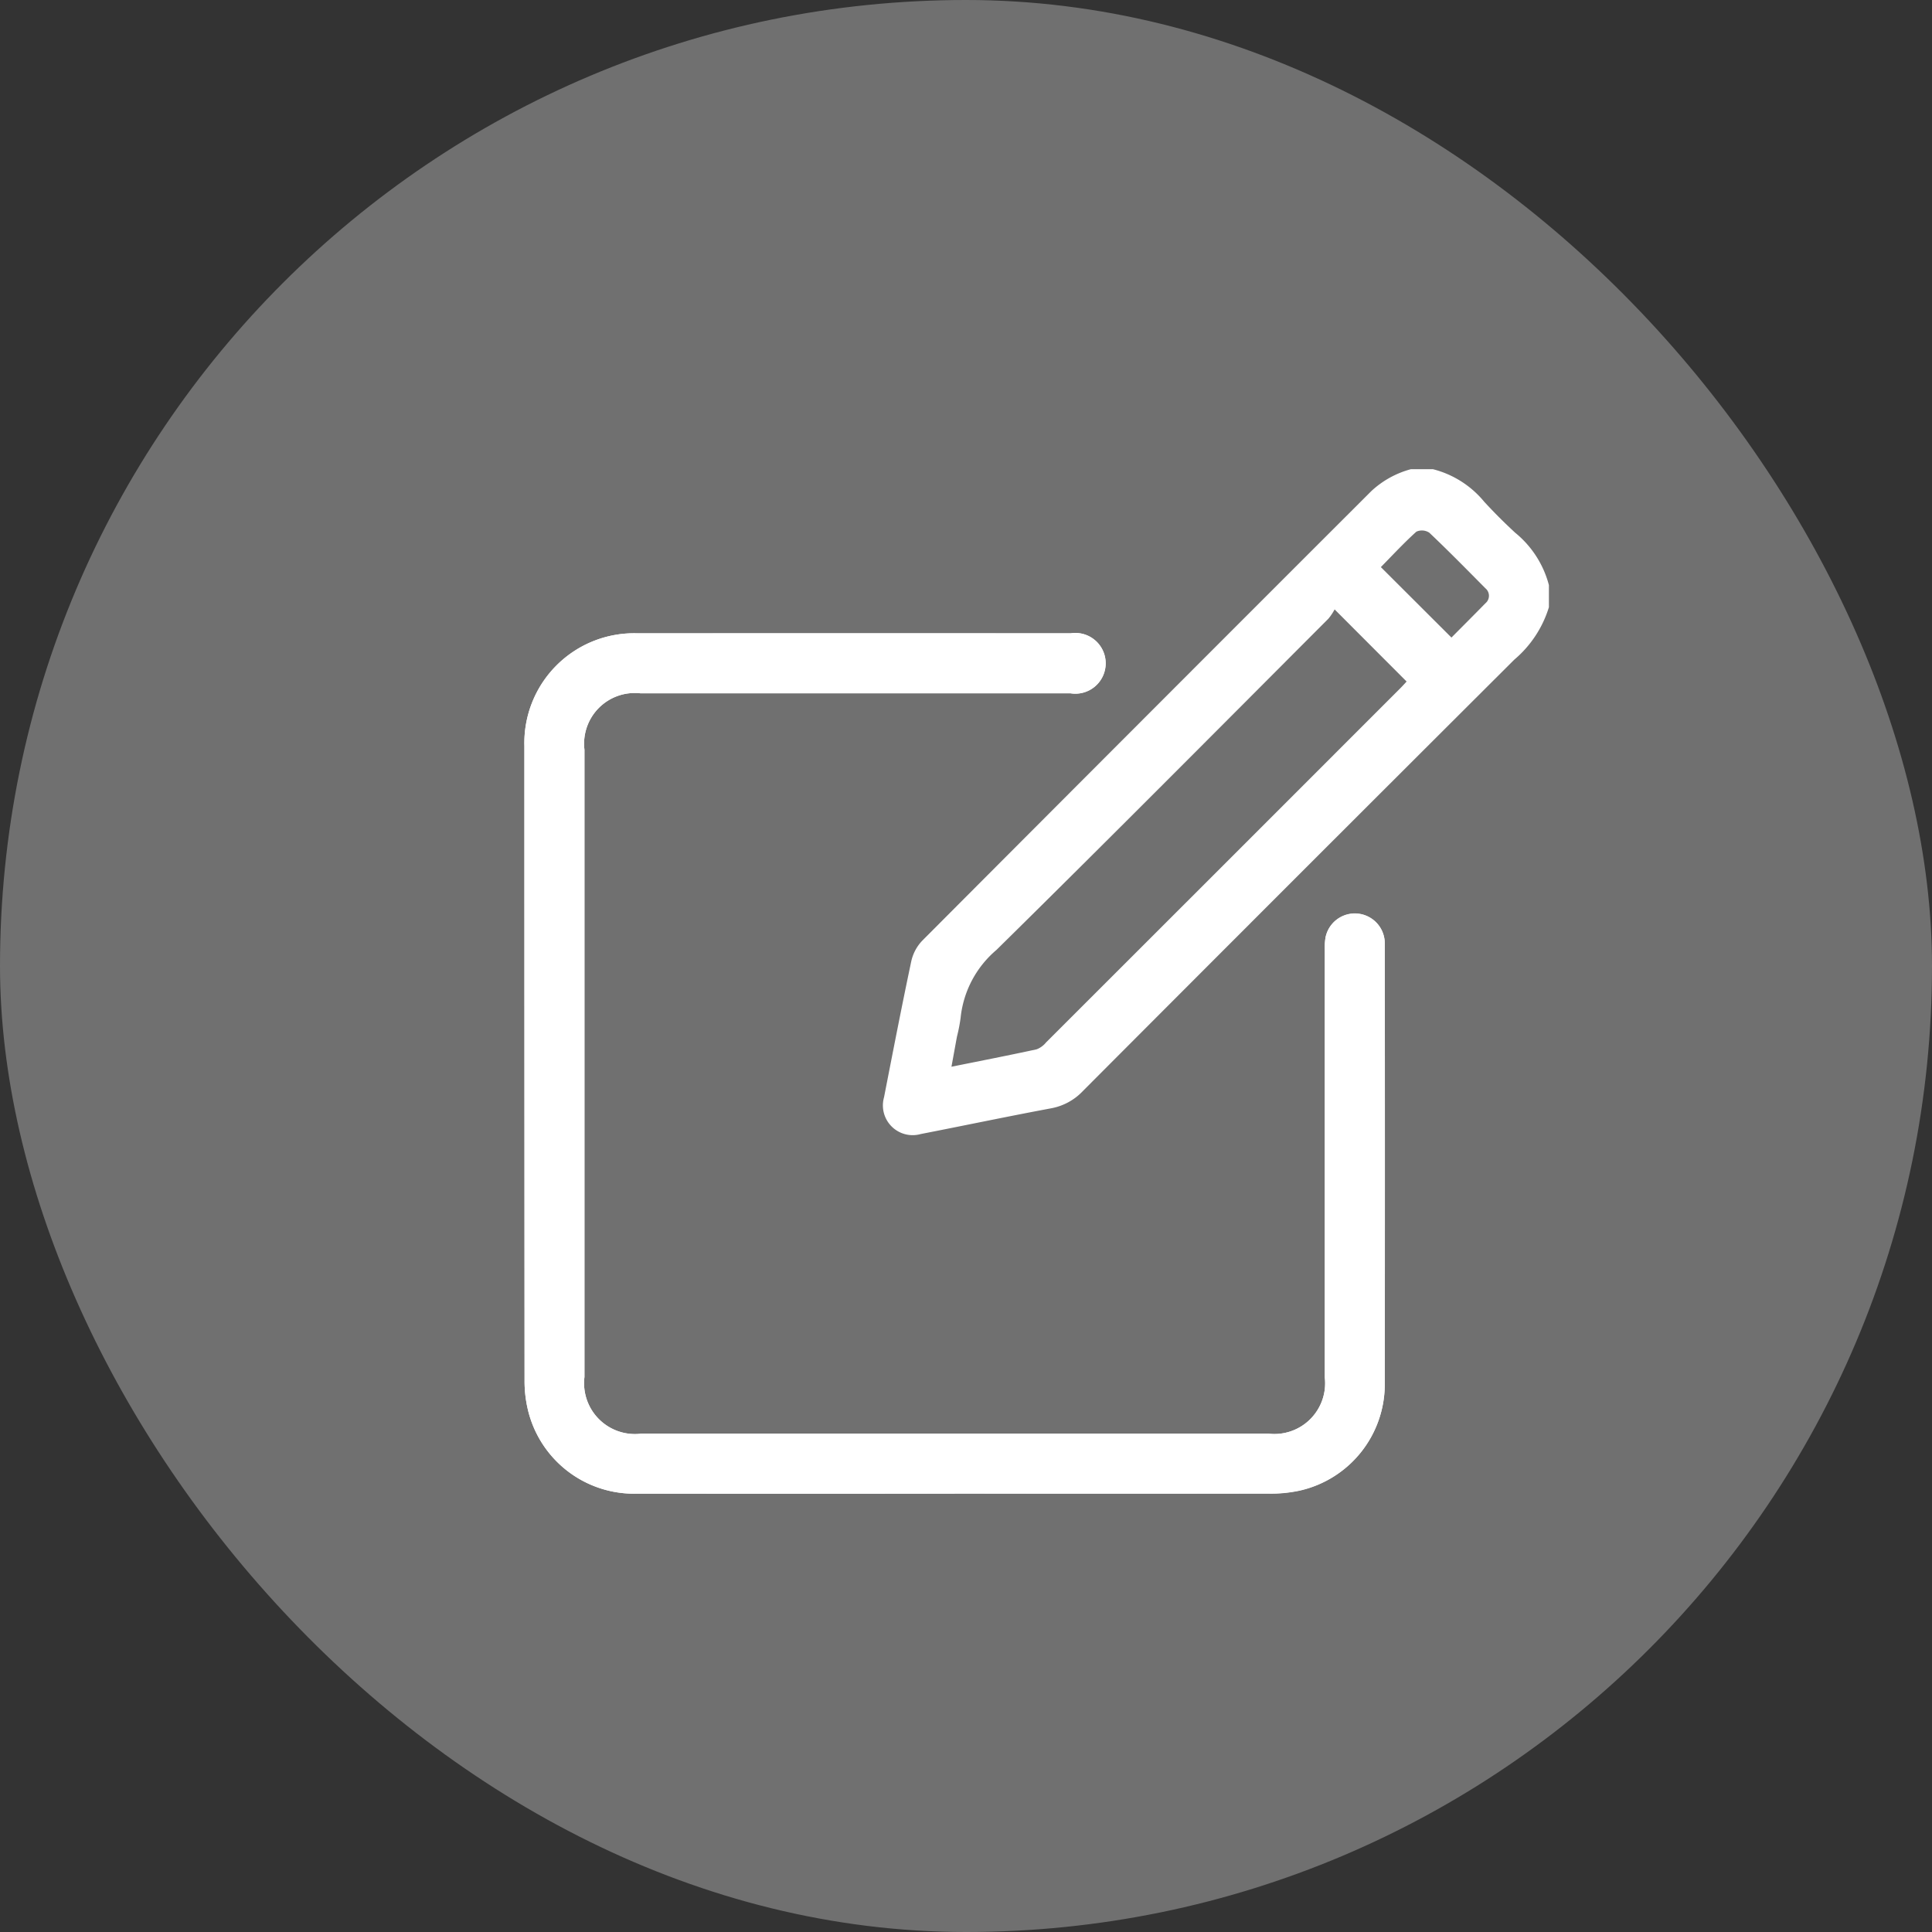
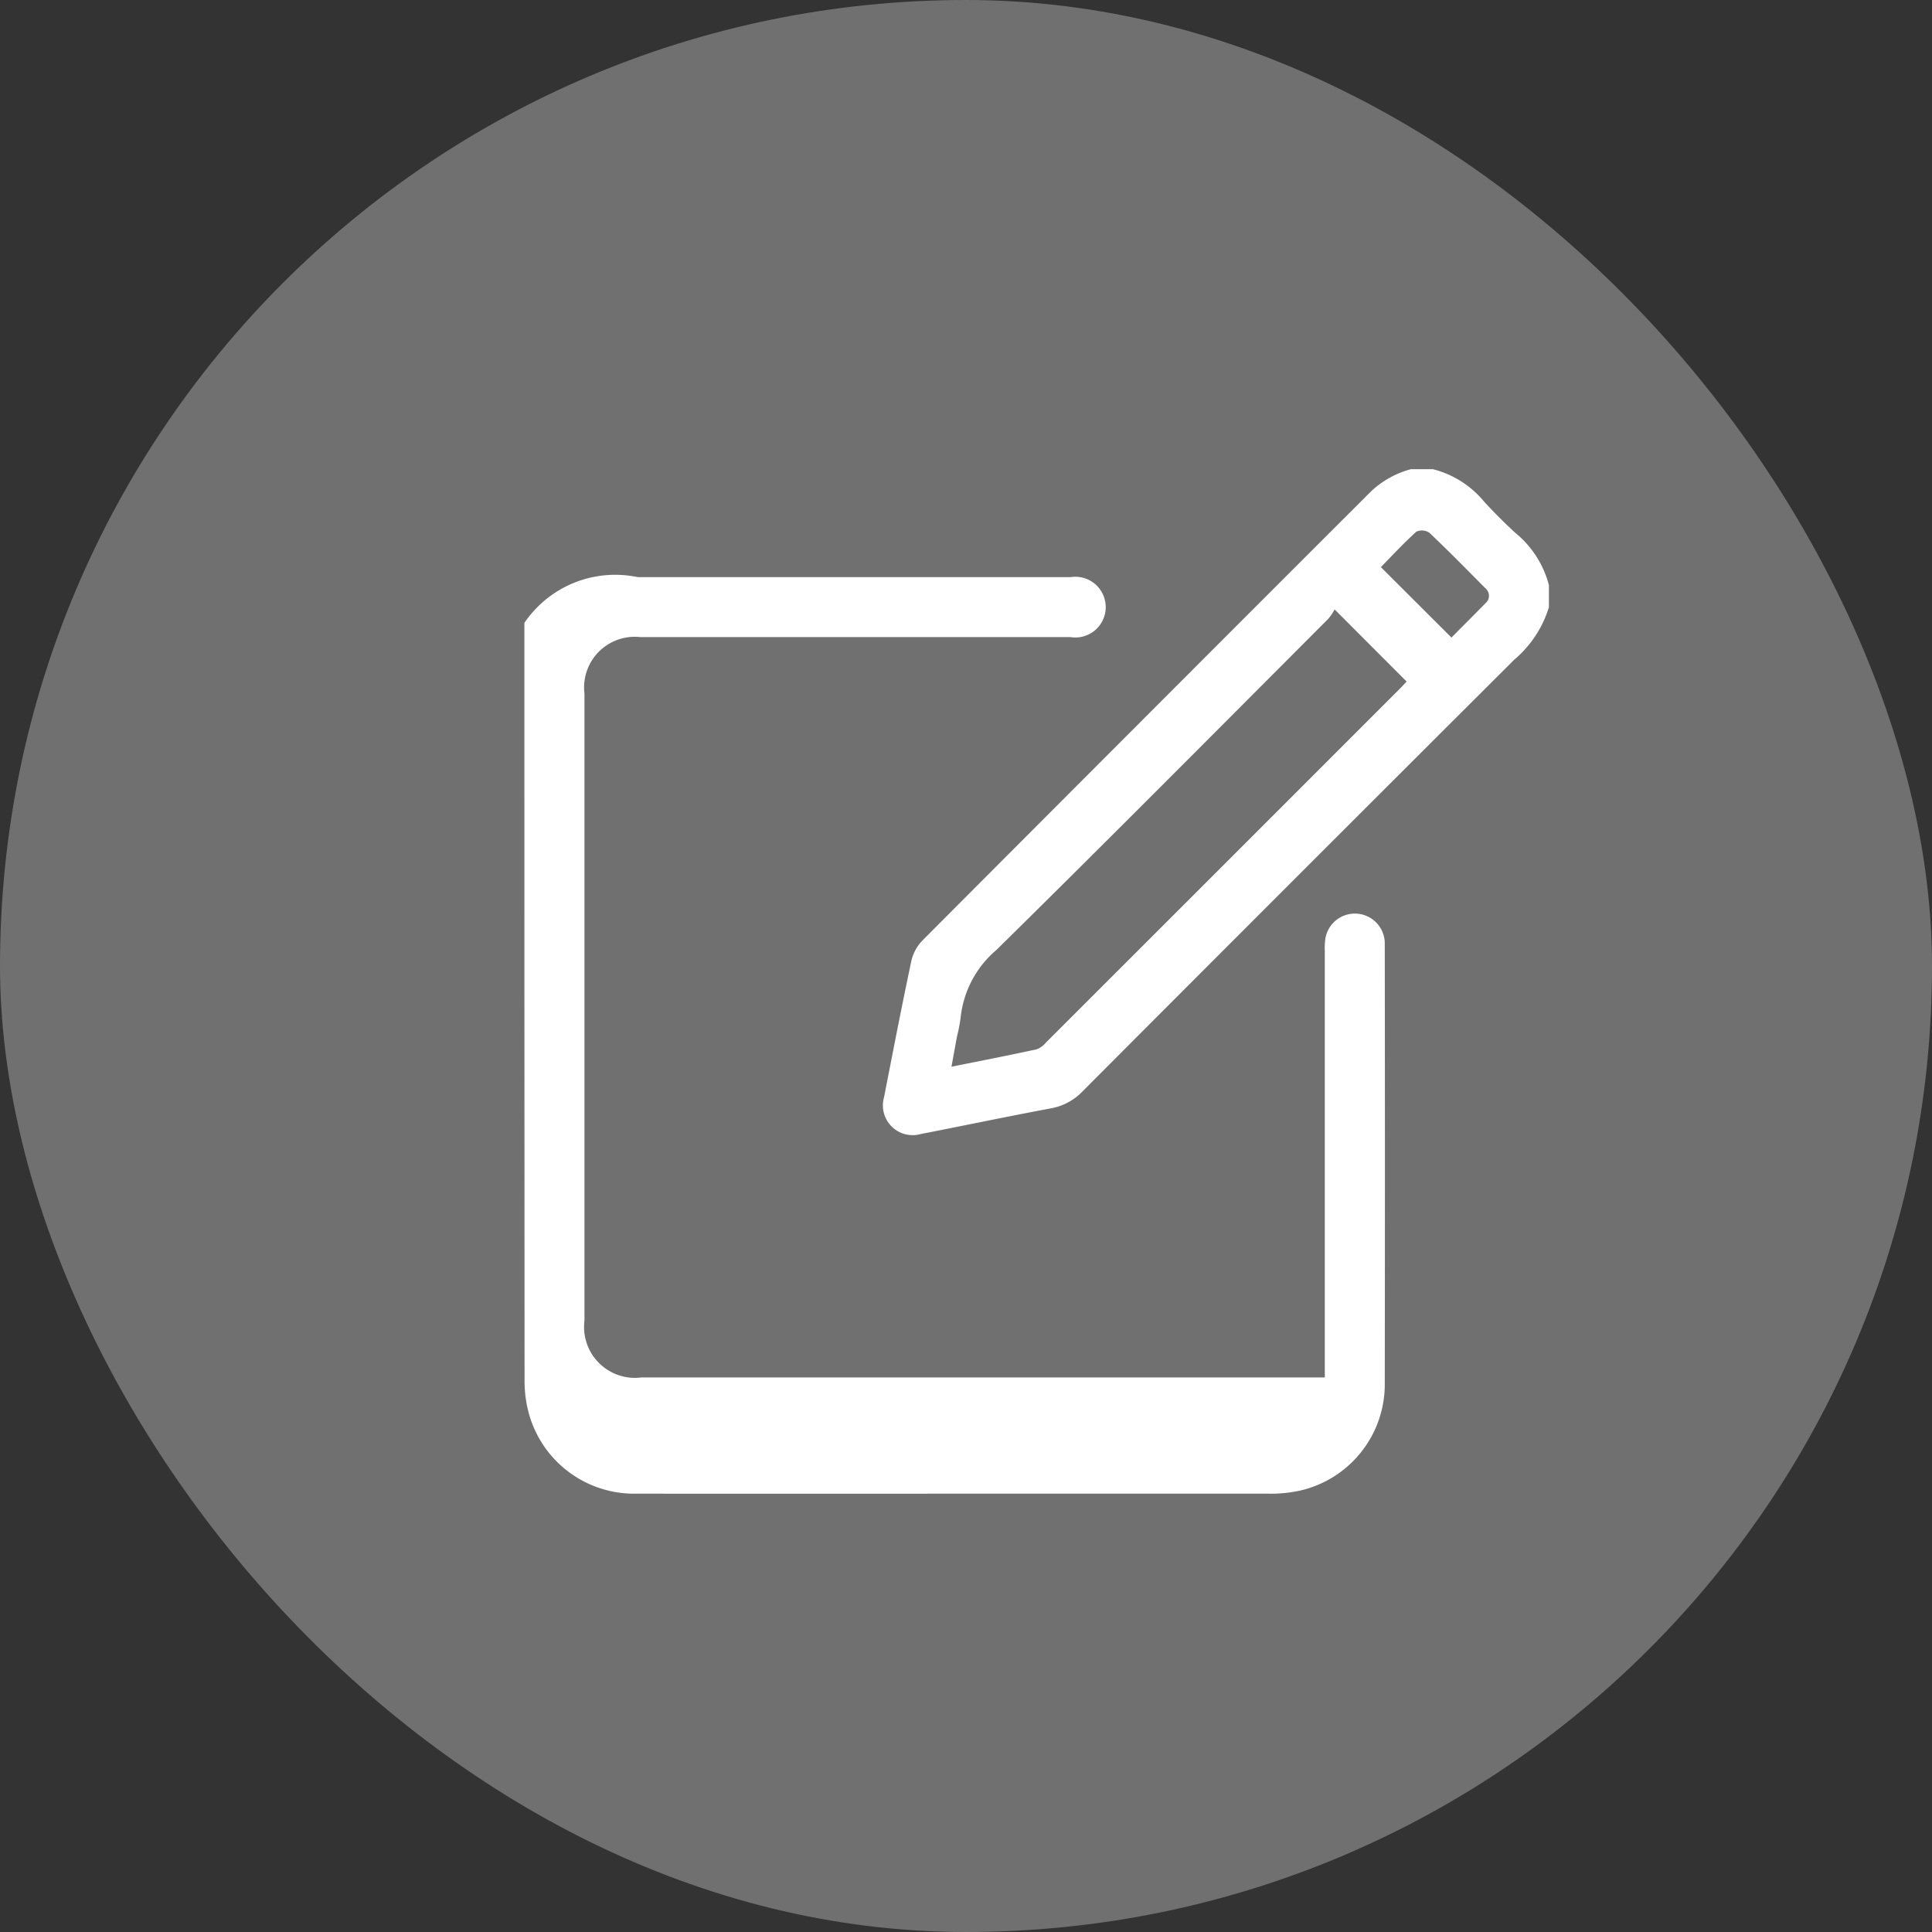
<svg xmlns="http://www.w3.org/2000/svg" width="70" height="70" viewBox="0 0 70 70">
  <rect x="0" y="0" width="70" height="70" fill="#333333" stroke="none" />
  <defs>
    <clipPath id="clip-path">
      <rect id="Rectangle_1663" data-name="Rectangle 1663" width="37.12" height="37.121" fill="#fff" />
    </clipPath>
  </defs>
  <g id="Group_2730" data-name="Group 2730" transform="translate(-722 -1846)">
    <g id="USP_icon3" data-name="USP icon3" transform="translate(722 1846)">
      <rect id="Rectangle_791" data-name="Rectangle 791" width="70" height="70" rx="35" fill="#fff" opacity="0.3" />
    </g>
    <g id="Group_2726" data-name="Group 2726" transform="translate(738 1863)">
      <g id="Group_2725" data-name="Group 2725" transform="translate(3)" clip-path="url(#clip-path)">
-         <path id="Path_2422" data-name="Path 2422" d="M15.587,92.547q5.69,0,11.381,0a4.982,4.982,0,0,0,1.113-.107,3.951,3.951,0,0,0,3.092-3.914q.011-7.9,0-15.8c0-.048,0-.1,0-.145a1.084,1.084,0,0,0-2.146-.183A2.286,2.286,0,0,0,29,72.86q0,7.738,0,15.476a1.838,1.838,0,0,1-2.041,2.036H4.235a1.842,1.842,0,0,1-2.059-2.054q0-11.363,0-22.725a1.836,1.836,0,0,1,2.03-2.045H19.791a1.1,1.1,0,1,0,.006-2.174q-7.847,0-15.694,0A3.977,3.977,0,0,0,0,65.466Q0,76.956.006,88.446a4.467,4.467,0,0,0,.116,1.039,3.955,3.955,0,0,0,3.939,3.061q5.763.01,11.526,0" transform="translate(0 -55.428)" fill="#fff" />
+         <path id="Path_2422" data-name="Path 2422" d="M15.587,92.547q5.69,0,11.381,0a4.982,4.982,0,0,0,1.113-.107,3.951,3.951,0,0,0,3.092-3.914q.011-7.9,0-15.8c0-.048,0-.1,0-.145a1.084,1.084,0,0,0-2.146-.183A2.286,2.286,0,0,0,29,72.86q0,7.738,0,15.476H4.235a1.842,1.842,0,0,1-2.059-2.054q0-11.363,0-22.725a1.836,1.836,0,0,1,2.03-2.045H19.791a1.1,1.1,0,1,0,.006-2.174q-7.847,0-15.694,0A3.977,3.977,0,0,0,0,65.466Q0,76.956.006,88.446a4.467,4.467,0,0,0,.116,1.039,3.955,3.955,0,0,0,3.939,3.061q5.763.01,11.526,0" transform="translate(0 -55.428)" fill="#fff" />
        <path id="Path_2423" data-name="Path 2423" d="M158.368,5a4.037,4.037,0,0,1-1.254,1.9q-7.828,7.806-15.634,15.633a2.1,2.1,0,0,1-1.148.623c-1.577.295-3.147.625-4.722.932a1.078,1.078,0,0,1-1.332-1.331c.322-1.646.64-3.292.988-4.933a1.576,1.576,0,0,1,.4-.745Q143.791,8.929,151.932.795A3.394,3.394,0,0,1,153.366,0h.8a3.526,3.526,0,0,1,1.855,1.176c.358.39.734.765,1.123,1.124A3.636,3.636,0,0,1,158.368,4.2Zm-7.763.077a1.926,1.926,0,0,1-.227.34c-4,4.008-7.992,8.028-12.026,12a3.723,3.723,0,0,0-1.3,2.466,5.889,5.889,0,0,1-.131.674c-.065.347-.126.694-.2,1.093,1.08-.218,2.086-.414,3.086-.631a.813.813,0,0,0,.34-.248q6.42-6.414,12.835-12.833c.09-.09.174-.185.23-.245l-2.615-2.62M154.837,6.1c.415-.419.825-.827,1.229-1.241a.352.352,0,0,0,0-.545c-.671-.677-1.339-1.358-2.031-2.013a.487.487,0,0,0-.47-.037c-.453.409-.869.859-1.286,1.283L154.837,6.1" transform="translate(-121.248)" fill="#fff" />
-         <path id="Path_2424" data-name="Path 2424" d="M15.587,92.547q-5.763,0-11.526,0a3.954,3.954,0,0,1-3.939-3.06,4.467,4.467,0,0,1-.116-1.039Q0,76.956,0,65.466a3.977,3.977,0,0,1,4.1-4.092q7.847-.006,15.694,0a1.1,1.1,0,1,1-.006,2.174H4.206a1.836,1.836,0,0,0-2.03,2.045q0,11.363,0,22.725a1.842,1.842,0,0,0,2.059,2.054H26.96A1.838,1.838,0,0,0,29,88.336Q29,80.6,29,72.86a2.286,2.286,0,0,1,.026-.469,1.084,1.084,0,0,1,2.146.183c0,.048,0,.1,0,.145q0,7.9,0,15.8a3.951,3.951,0,0,1-3.092,3.914,4.988,4.988,0,0,1-1.113.107q-5.69.011-11.381,0" transform="translate(0 -55.428)" fill="#fff" />
      </g>
    </g>
  </g>
</svg>